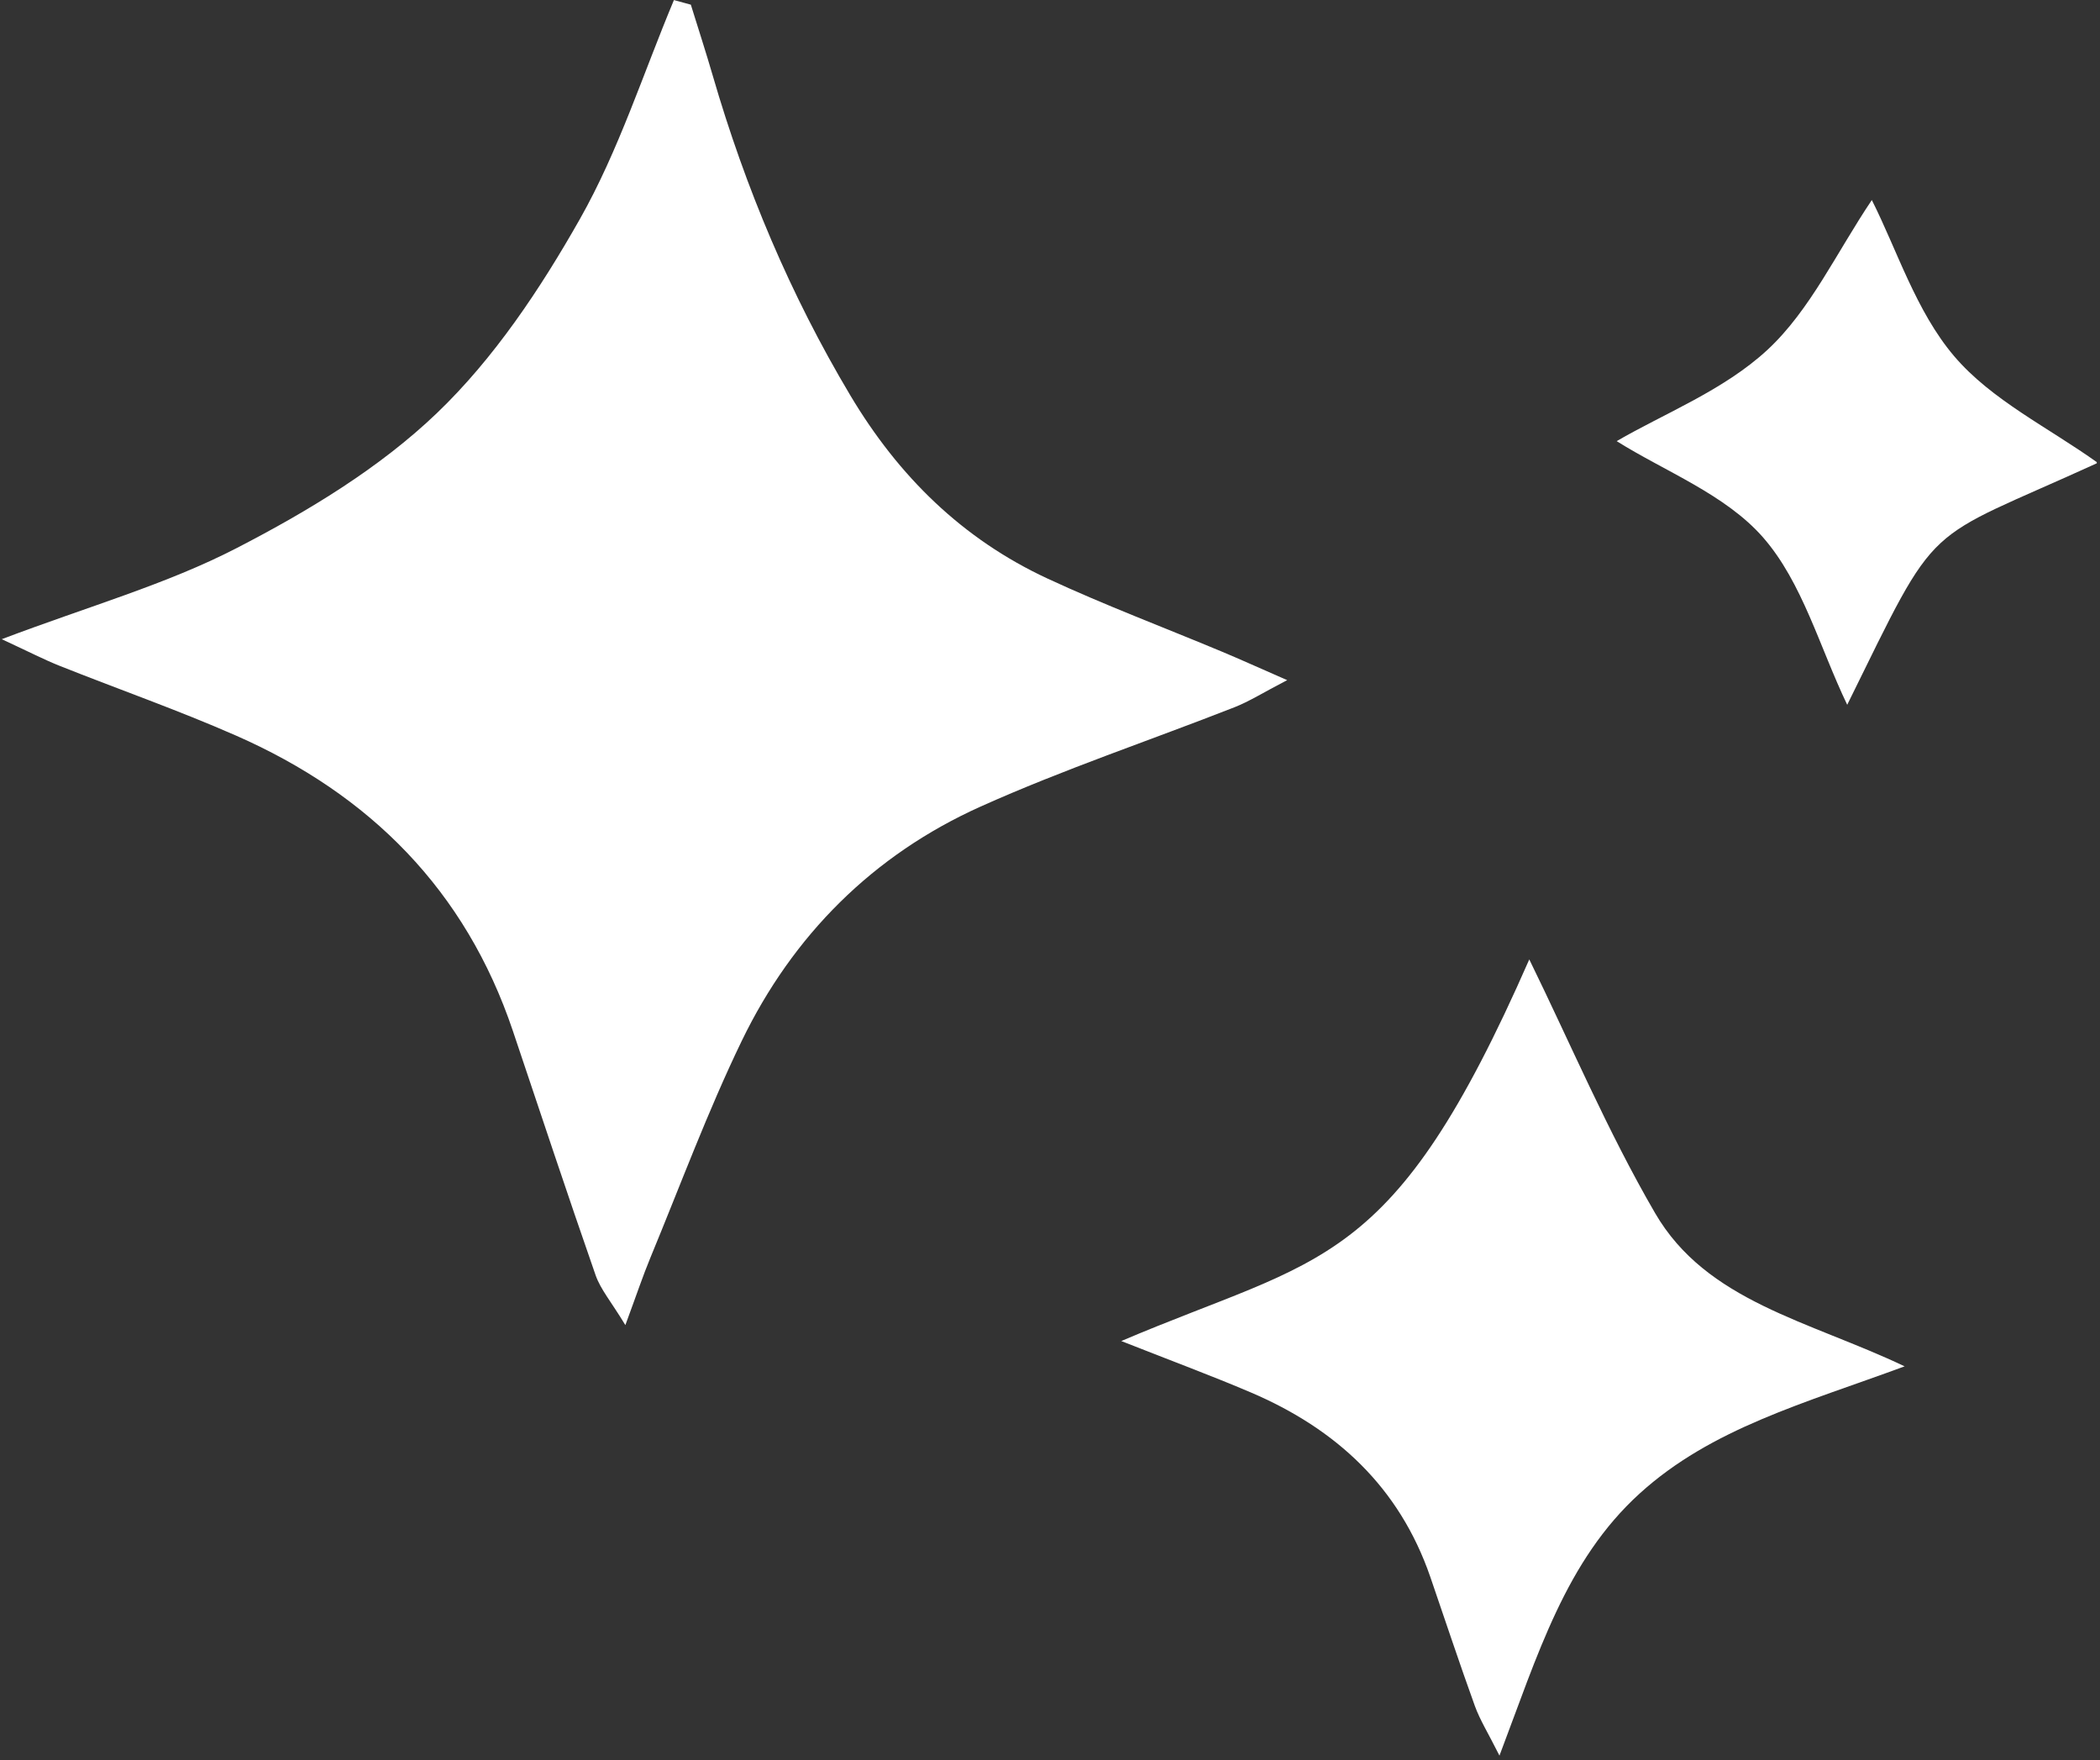
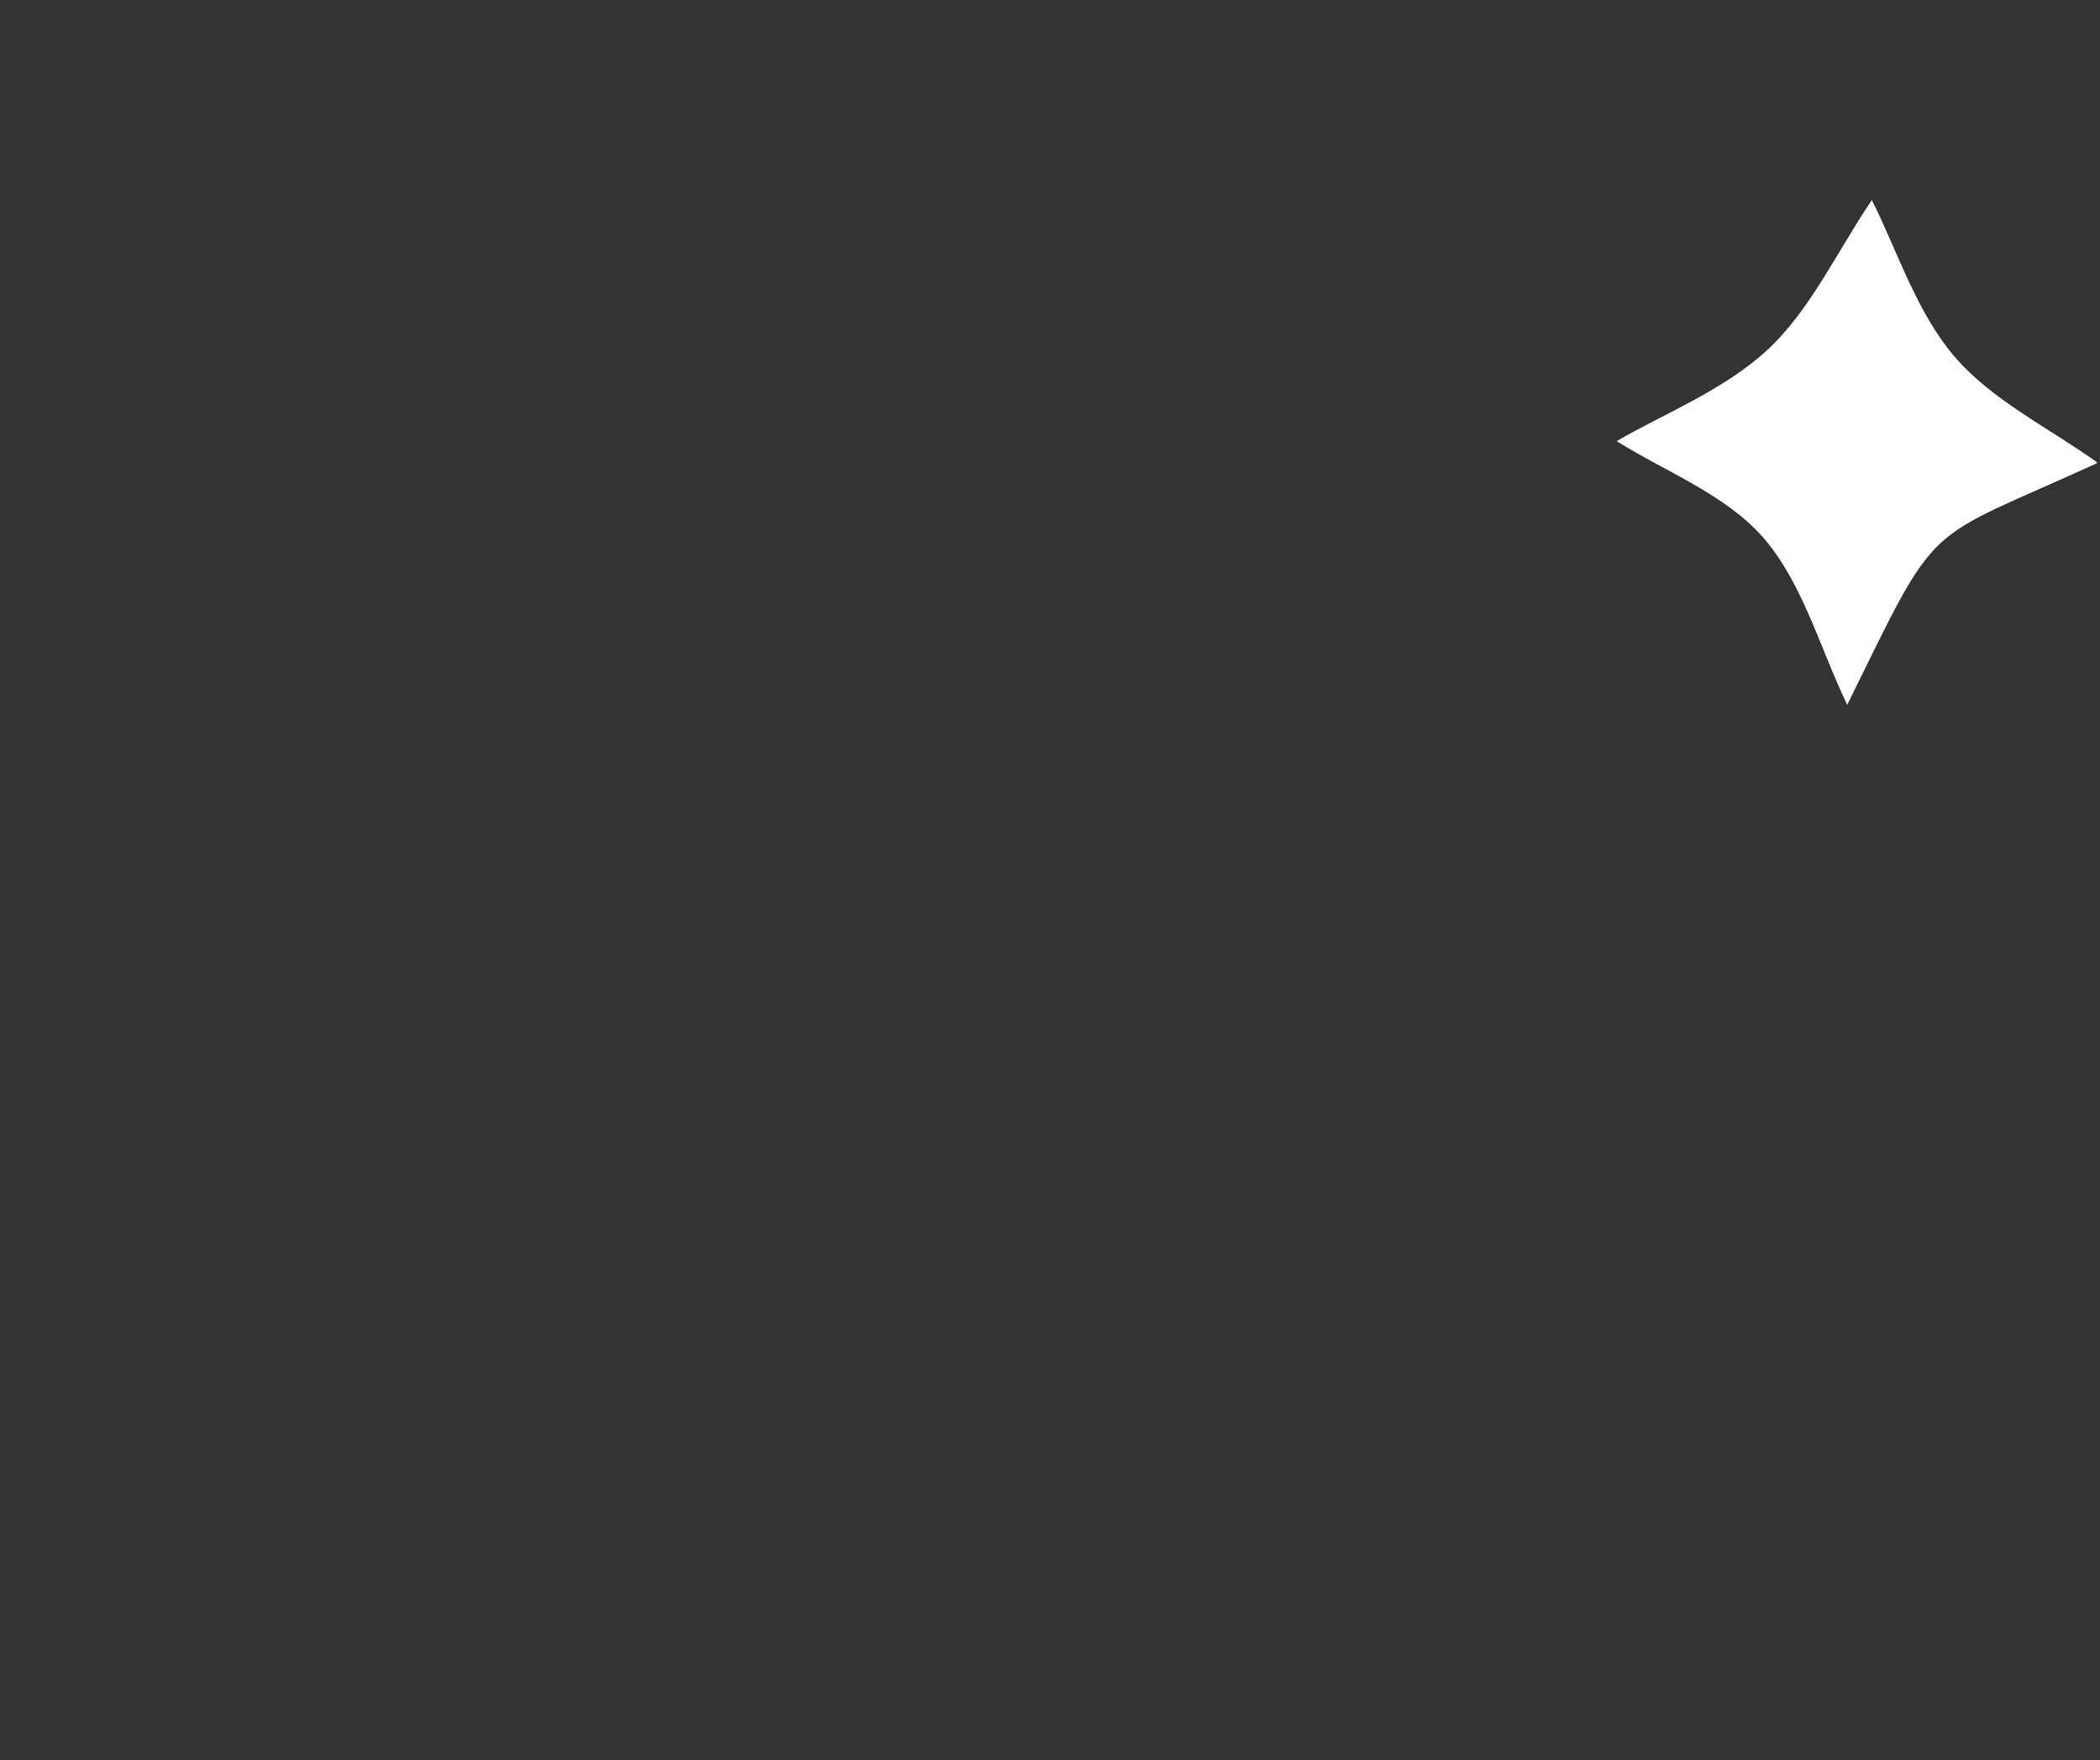
<svg xmlns="http://www.w3.org/2000/svg" width="500" viewBox="0 0 375 314.25" height="419" preserveAspectRatio="xMidYMid meet">
  <rect x="0" y="0" width="375" height="314.25" fill="#333333" stroke="none" />
  <defs>
    <clipPath id="0ee92f8b95">
      <path d="M 0.445 0 L 230 0 L 230 237 L 0.445 237 Z M 0.445 0 " clip-rule="nonzero" />
    </clipPath>
    <clipPath id="bf1110a204">
-       <path d="M 200 171 L 341 171 L 341 313.5 L 200 313.5 Z M 200 171 " clip-rule="nonzero" />
-     </clipPath>
+       </clipPath>
    <clipPath id="abf7167134">
      <path d="M 288 35 L 374.422 35 L 374.422 126 L 288 126 Z M 288 35 " clip-rule="nonzero" />
    </clipPath>
  </defs>
  <g clip-path="url(#0ee92f8b95)">
-     <path fill="#ffffff" d="M 123.363 0.836 C 124.672 5.055 126.043 9.258 127.277 13.504 C 133.105 33.551 141.113 52.605 151.844 70.598 C 160.453 85.035 171.852 96.234 187.027 103.289 C 197.25 108.039 207.828 112.016 218.234 116.367 C 221.426 117.699 224.574 119.133 229.855 121.441 C 225.469 123.719 223.066 125.25 220.461 126.273 C 205.352 132.199 189.906 137.371 175.121 144.008 C 155.93 152.625 141.57 166.977 132.426 185.91 C 126.355 198.48 121.492 211.633 116.145 224.551 C 114.816 227.758 113.715 231.062 111.672 236.598 C 109.137 232.418 107.246 230.227 106.359 227.691 C 101.305 213.195 96.48 198.625 91.586 184.074 C 83.137 158.965 66.051 141.844 42.137 131.336 C 31.812 126.797 21.137 123.062 10.652 118.887 C 7.891 117.789 5.238 116.41 0.309 114.129 C 15.836 108.246 29.719 104.34 42.273 97.855 C 55 91.285 67.766 83.582 78.012 73.766 C 88.242 63.969 96.496 51.566 103.539 39.133 C 110.496 26.859 114.848 13.113 120.344 0.012 C 121.355 0.285 122.355 0.559 123.363 0.836 Z M 123.363 0.836 " fill-opacity="1" fill-rule="nonzero" />
-   </g>
+     </g>
  <g clip-path="url(#bf1110a204)">
-     <path fill="#ffffff" d="M 200.227 239.445 C 236.23 224.102 248.613 227.078 273.086 171.305 C 280.406 186.258 287.047 201.969 295.551 216.598 C 304.742 232.406 322.953 235.801 340.113 243.961 C 322.301 250.539 305.641 254.992 292.793 266.672 C 279.582 278.676 274.617 295.414 267.762 313.469 C 265.75 309.453 264.285 307.125 263.367 304.598 C 260.602 296.957 258.055 289.238 255.41 281.559 C 249.891 265.543 238.582 255.109 223.332 248.609 C 216.34 245.629 209.203 242.988 200.227 239.445 Z M 200.227 239.445 " fill-opacity="1" fill-rule="nonzero" />
-   </g>
+     </g>
  <g clip-path="url(#abf7167134)">
    <path fill="#ffffff" d="M 374.602 82.641 C 342.66 97.246 346.637 91.824 329.859 125.84 C 324.906 115.5 321.859 104 314.84 95.965 C 308.109 88.266 297.266 84.156 288.695 78.766 C 297.098 73.859 307.812 69.707 315.637 62.445 C 323.266 55.359 327.941 45.094 334.254 35.719 C 338.754 44.621 342.133 55.566 348.949 63.586 C 355.637 71.457 365.824 76.348 374.602 82.641 Z M 374.602 82.641 " fill-opacity="1" fill-rule="nonzero" />
  </g>
</svg>